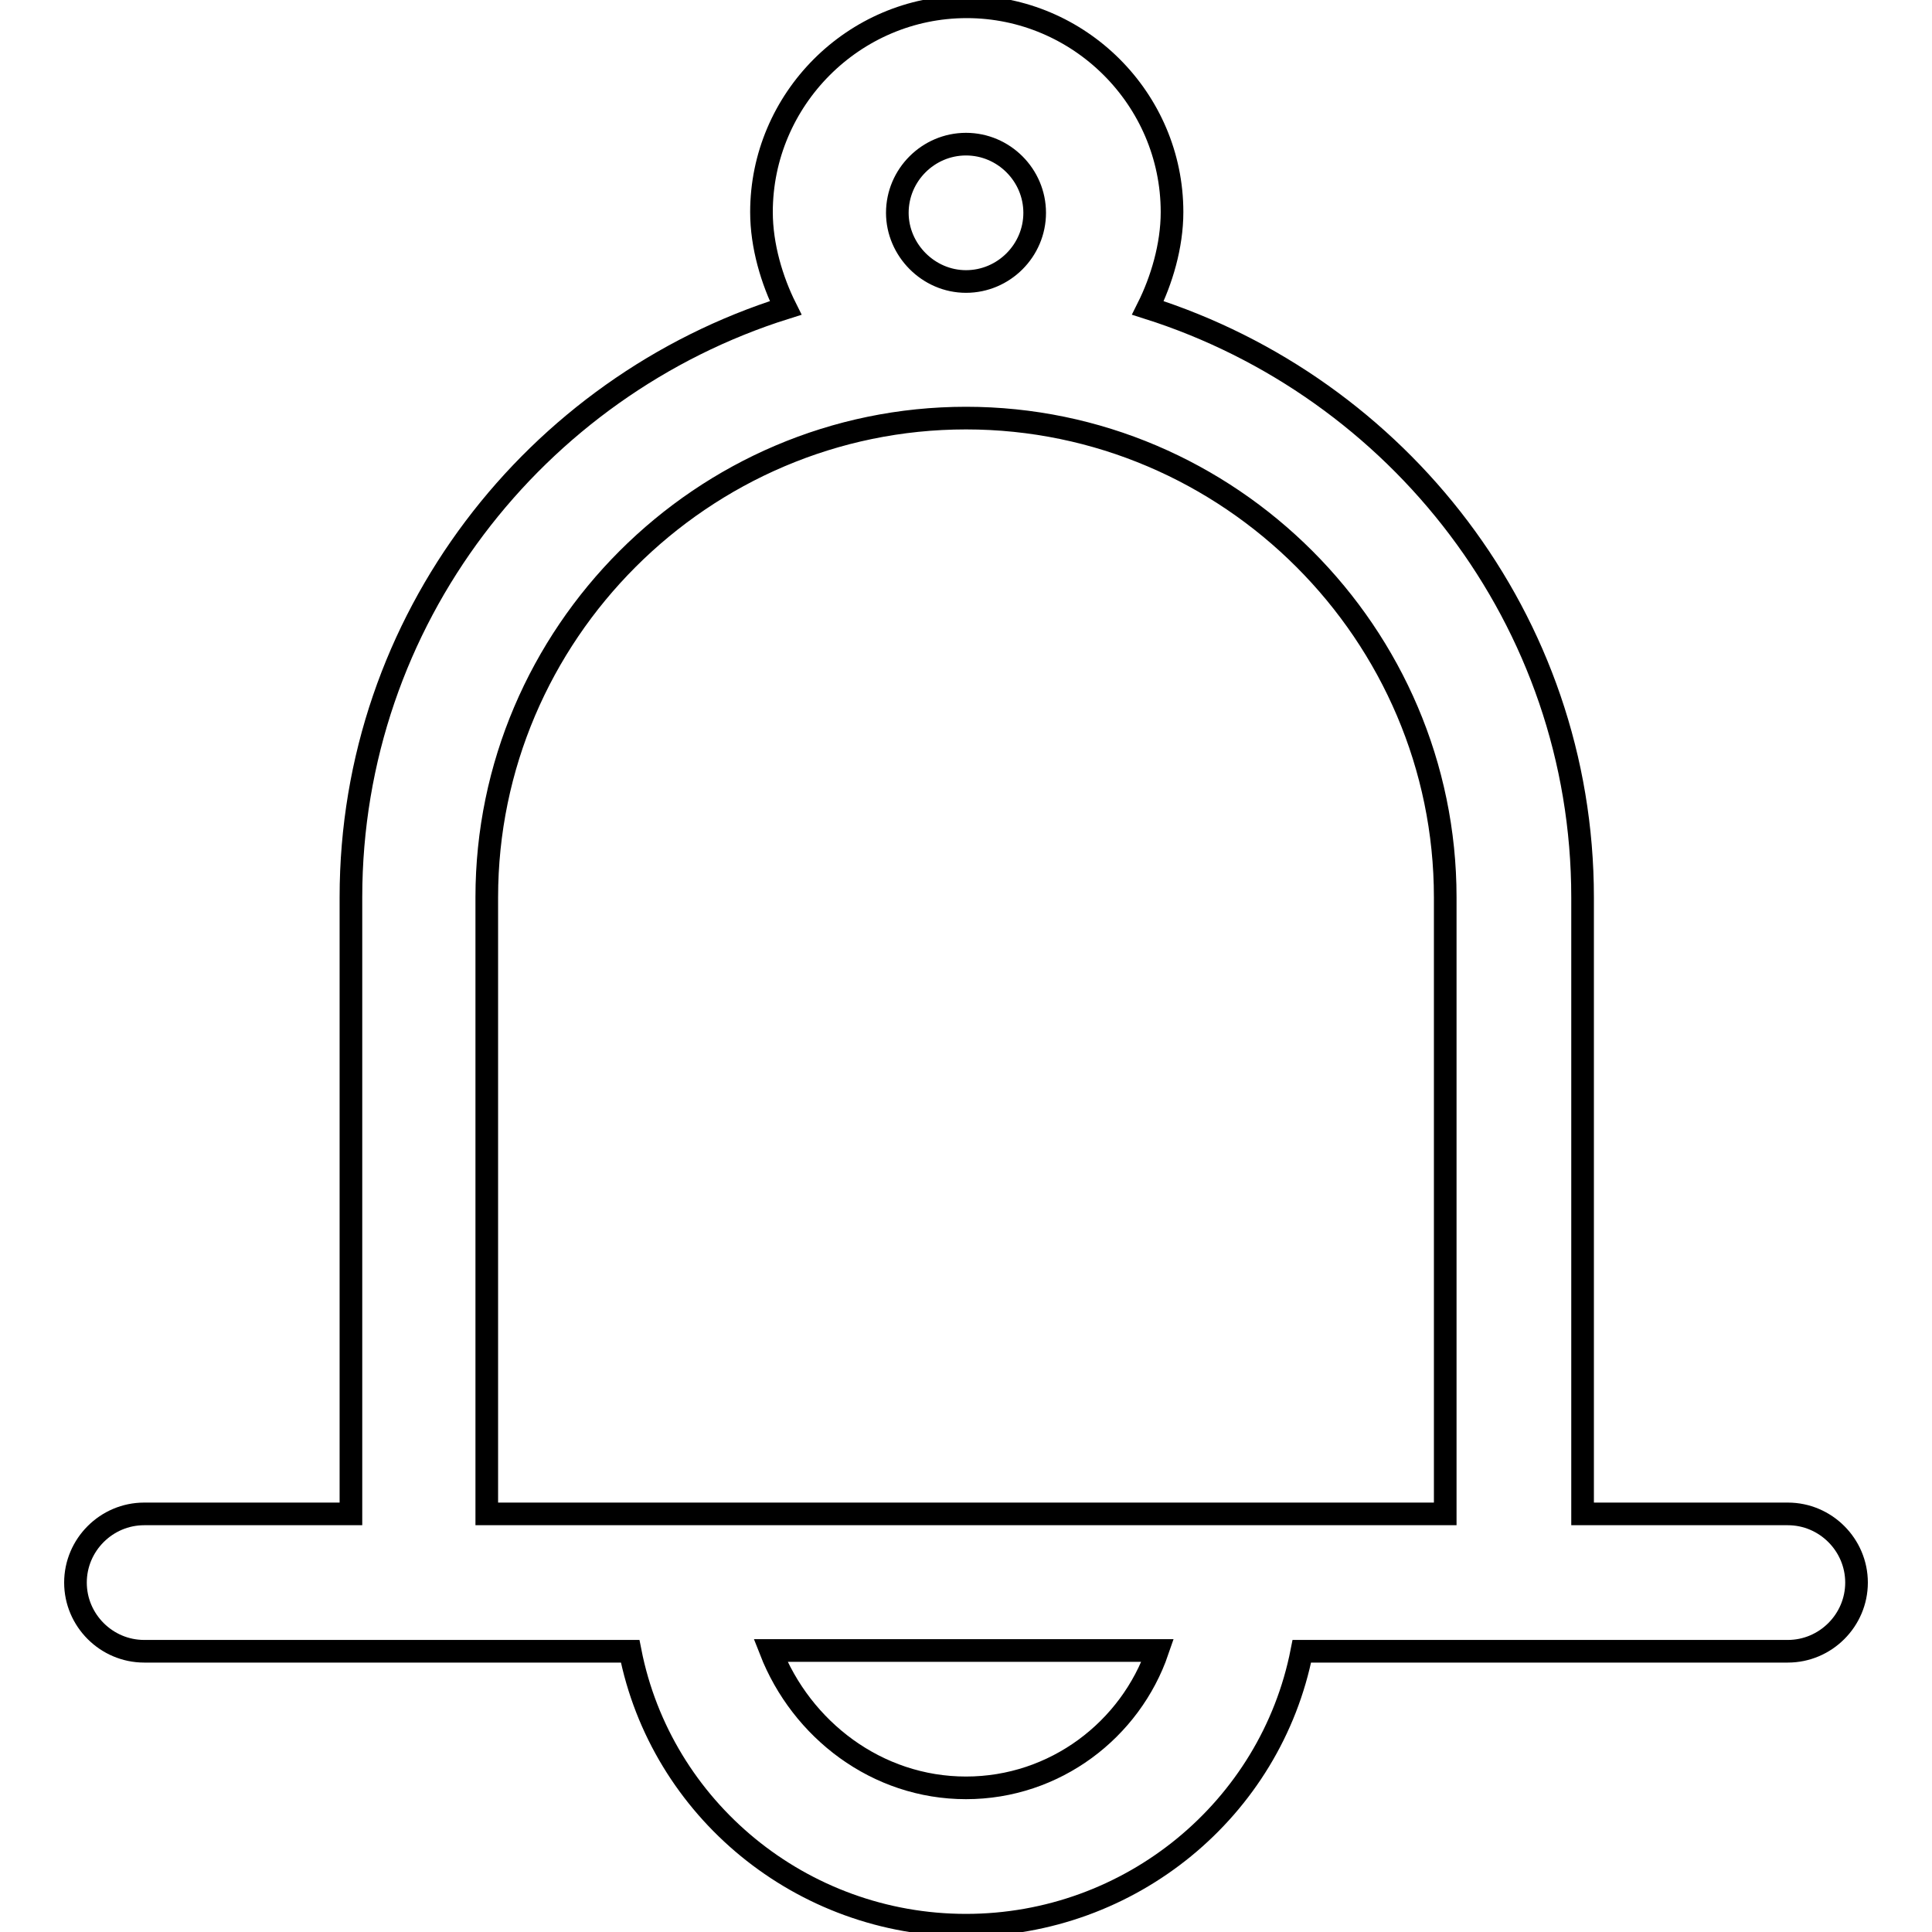
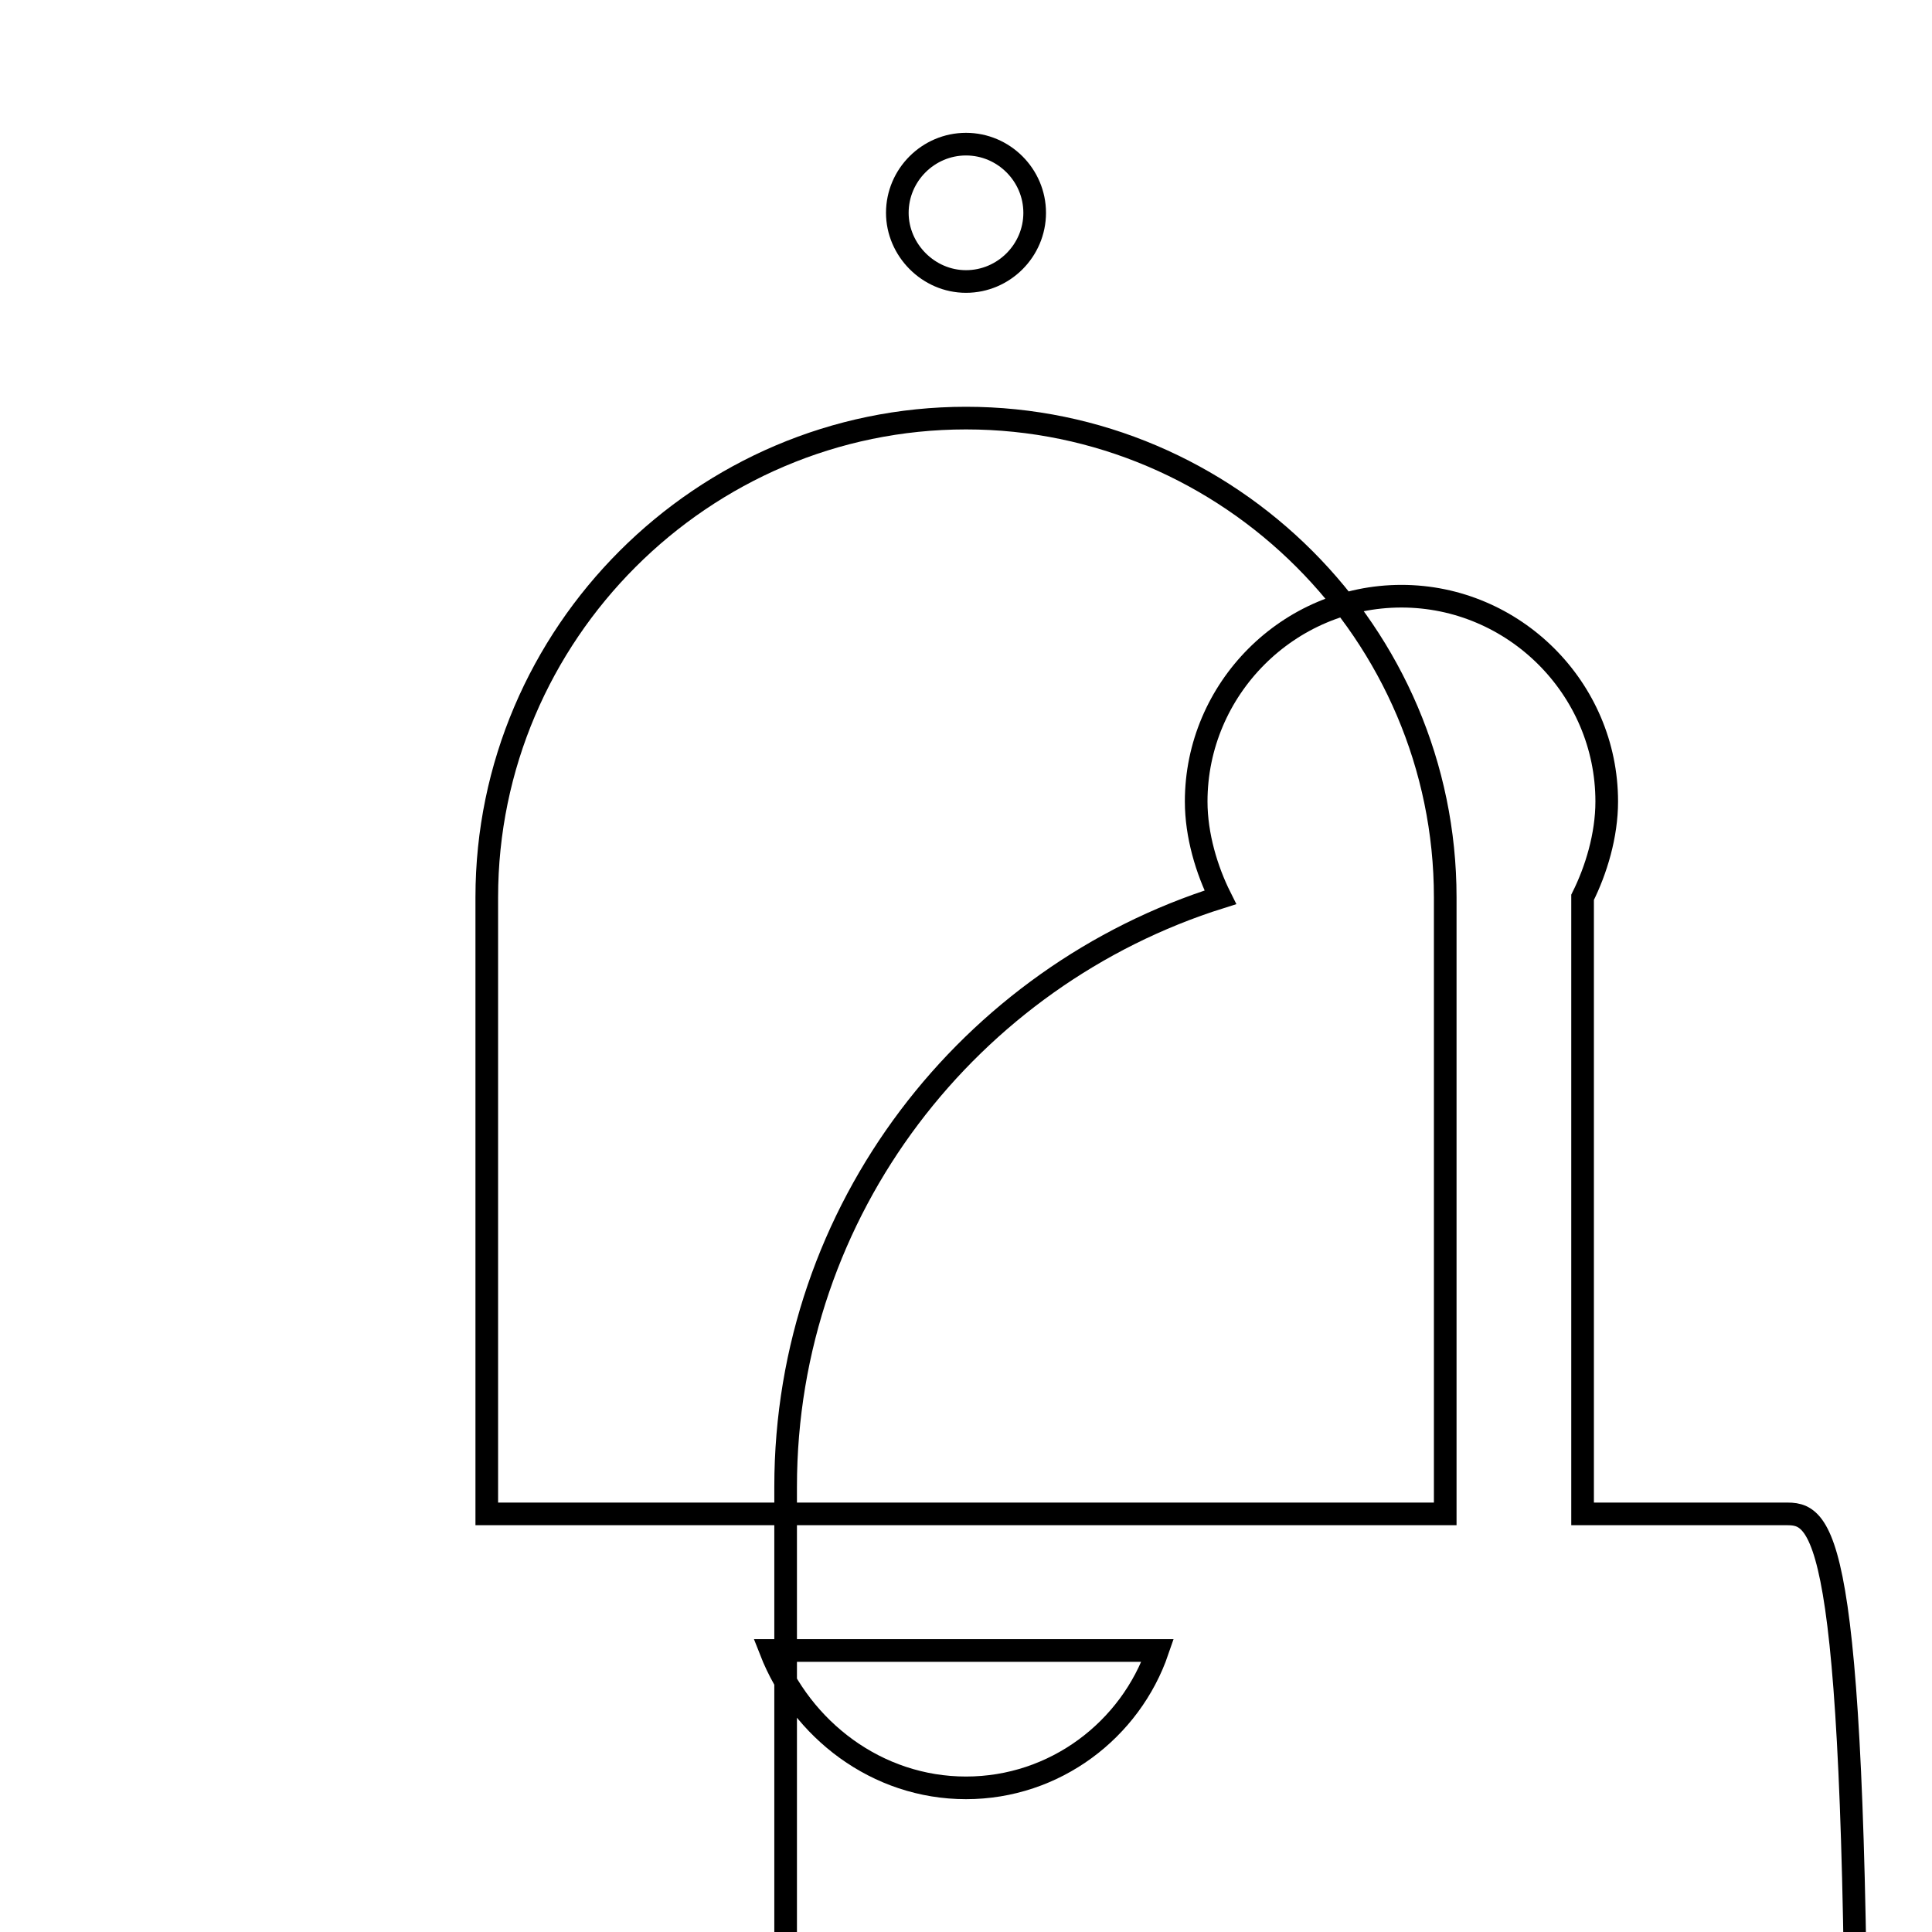
<svg xmlns="http://www.w3.org/2000/svg" version="1.1" x="0px" y="0px" viewBox="0 0 256 256" enable-background="new 0 0 256 256" xml:space="preserve">
  <g>
-     <path stroke-width="3" fill-opacity="0" stroke="#000000" d="M236.9,200.6h-27.2v-81.7c0-36.8-24.5-67.6-57.6-78.1c1.8-3.6,3.2-8.2,3.2-12.7c0-15-12.3-27.2-27.2-27.2 c-15,0-27.2,12.3-27.2,27.2c0,4.5,1.4,9.1,3.2,12.7c-33.1,10.4-57.6,41.3-57.6,78.1v81.7H19.1c-5,0-9.1,4.1-9.1,9.1 c0,5,4.1,9.1,9.1,9.1h64.4c4.1,20.9,22.7,36.3,44.5,36.3c21.8,0,40.4-15.4,44.5-36.3h64.4c5,0,9.1-4.1,9.1-9.1 C246,204.7,241.9,200.6,236.9,200.6z M118.9,28.2c0-5,4.1-9.1,9.1-9.1s9.1,4.1,9.1,9.1s-4.1,9.1-9.1,9.1S118.9,33.1,118.9,28.2z  M128,236.9c-11.8,0-21.8-7.7-25.9-18.2h51.3C149.8,229.2,139.8,236.9,128,236.9z M173.4,200.6H64.5v-81.7 c0-34.9,28.6-63.5,63.5-63.5c34.9,0,63.5,28.6,63.5,63.5v81.7H173.4z" />
+     <path stroke-width="3" fill-opacity="0" stroke="#000000" d="M236.9,200.6h-27.2v-81.7c1.8-3.6,3.2-8.2,3.2-12.7c0-15-12.3-27.2-27.2-27.2 c-15,0-27.2,12.3-27.2,27.2c0,4.5,1.4,9.1,3.2,12.7c-33.1,10.4-57.6,41.3-57.6,78.1v81.7H19.1c-5,0-9.1,4.1-9.1,9.1 c0,5,4.1,9.1,9.1,9.1h64.4c4.1,20.9,22.7,36.3,44.5,36.3c21.8,0,40.4-15.4,44.5-36.3h64.4c5,0,9.1-4.1,9.1-9.1 C246,204.7,241.9,200.6,236.9,200.6z M118.9,28.2c0-5,4.1-9.1,9.1-9.1s9.1,4.1,9.1,9.1s-4.1,9.1-9.1,9.1S118.9,33.1,118.9,28.2z  M128,236.9c-11.8,0-21.8-7.7-25.9-18.2h51.3C149.8,229.2,139.8,236.9,128,236.9z M173.4,200.6H64.5v-81.7 c0-34.9,28.6-63.5,63.5-63.5c34.9,0,63.5,28.6,63.5,63.5v81.7H173.4z" />
  </g>
</svg>